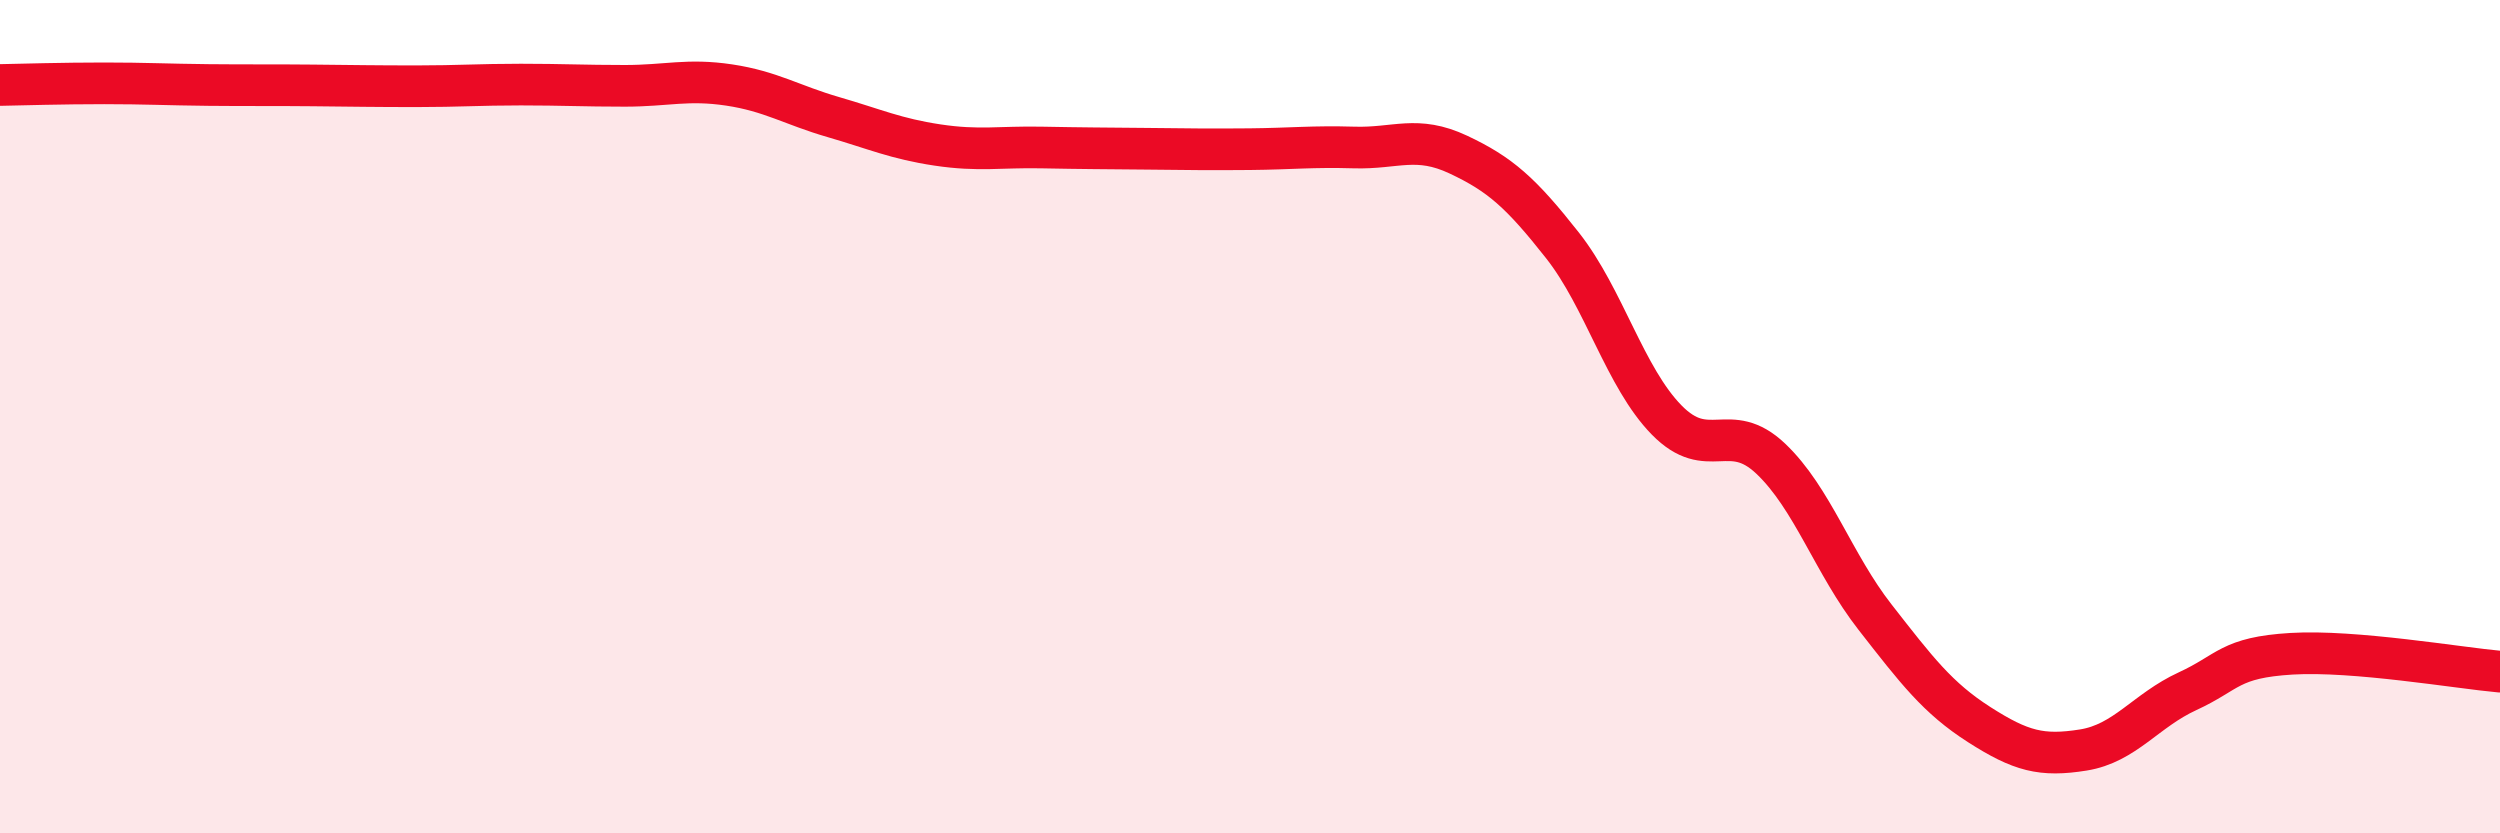
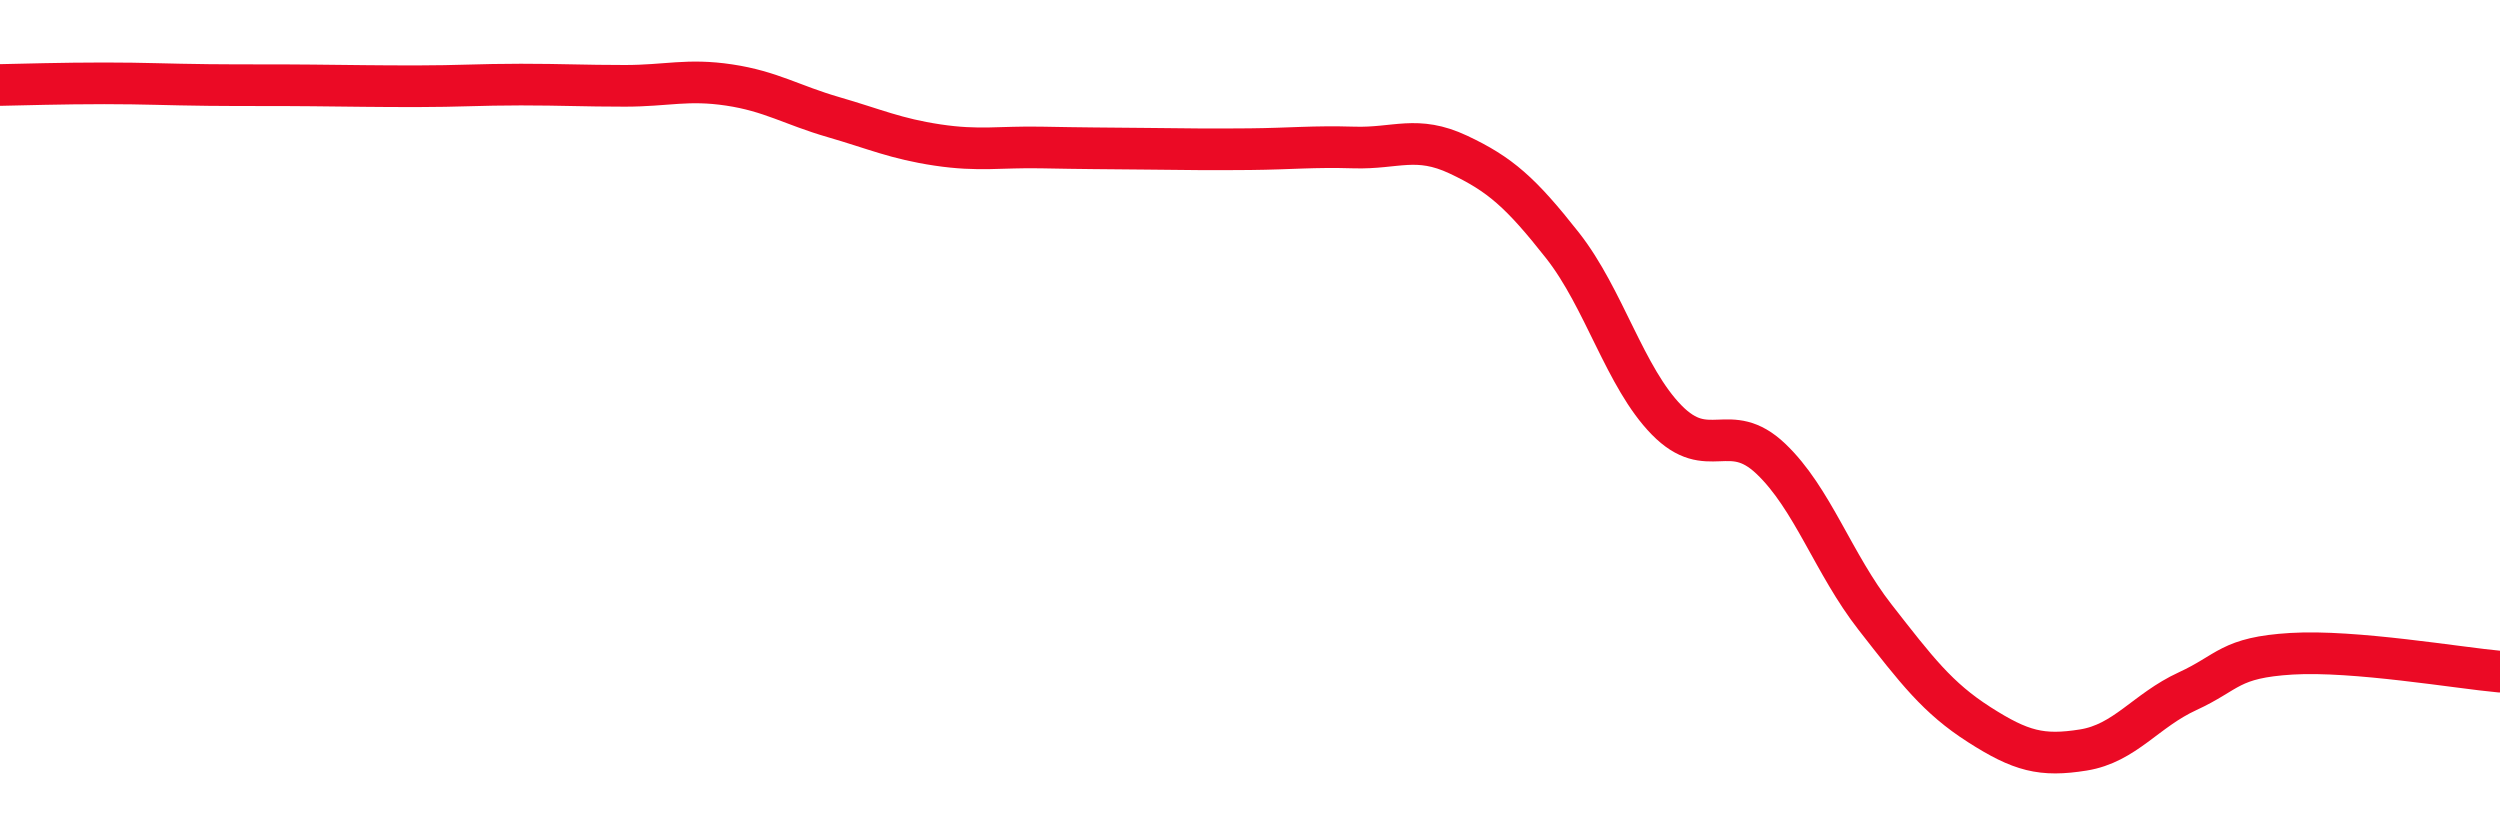
<svg xmlns="http://www.w3.org/2000/svg" width="60" height="20" viewBox="0 0 60 20">
-   <path d="M 0,2.04 C 0.5,2.03 1.5,2 2.5,2 C 3.5,2 4,2.03 5,2.04 C 6,2.05 6.5,2.04 7.5,2.05 C 8.5,2.06 9,2.07 10,2.07 C 11,2.07 11.5,2.03 12.5,2.03 C 13.5,2.03 14,2.06 15,2.06 C 16,2.06 16.5,1.89 17.5,2.04 C 18.5,2.19 19,2.52 20,2.81 C 21,3.1 21.5,3.33 22.5,3.48 C 23.5,3.63 24,3.52 25,3.54 C 26,3.56 26.5,3.56 27.5,3.57 C 28.5,3.58 29,3.59 30,3.58 C 31,3.57 31.5,3.51 32.5,3.54 C 33.5,3.57 34,3.24 35,3.71 C 36,4.18 36.5,4.62 37.5,5.89 C 38.5,7.16 39,9.06 40,10.08 C 41,11.1 41.5,10.06 42.5,11.01 C 43.5,11.96 44,13.53 45,14.81 C 46,16.09 46.5,16.75 47.5,17.39 C 48.5,18.03 49,18.16 50,18 C 51,17.84 51.5,17.05 52.5,16.59 C 53.5,16.13 53.5,15.78 55,15.69 C 56.5,15.6 59,16.03 60,16.12L60 20L0 20Z" fill="#EB0A25" opacity="0.1" stroke-linecap="round" stroke-linejoin="round" />
  <path d="M 0,2.04 C 0.5,2.03 1.5,2 2.5,2 C 3.5,2 4,2.03 5,2.04 C 6,2.05 6.5,2.04 7.5,2.05 C 8.5,2.06 9,2.07 10,2.07 C 11,2.07 11.5,2.03 12.5,2.03 C 13.5,2.03 14,2.06 15,2.06 C 16,2.06 16.5,1.89 17.5,2.04 C 18.5,2.19 19,2.52 20,2.81 C 21,3.1 21.5,3.33 22.5,3.48 C 23.5,3.63 24,3.52 25,3.54 C 26,3.56 26.5,3.56 27.5,3.57 C 28.5,3.58 29,3.59 30,3.58 C 31,3.57 31.5,3.51 32.5,3.54 C 33.5,3.57 34,3.24 35,3.71 C 36,4.18 36.5,4.62 37.5,5.89 C 38.5,7.16 39,9.06 40,10.08 C 41,11.1 41.5,10.06 42.5,11.01 C 43.5,11.96 44,13.53 45,14.81 C 46,16.09 46.5,16.75 47.5,17.39 C 48.5,18.03 49,18.16 50,18 C 51,17.84 51.5,17.05 52.5,16.59 C 53.5,16.13 53.5,15.78 55,15.69 C 56.5,15.6 59,16.03 60,16.12" stroke="#EB0A25" stroke-width="1" fill="none" stroke-linecap="round" stroke-linejoin="round" />
</svg>